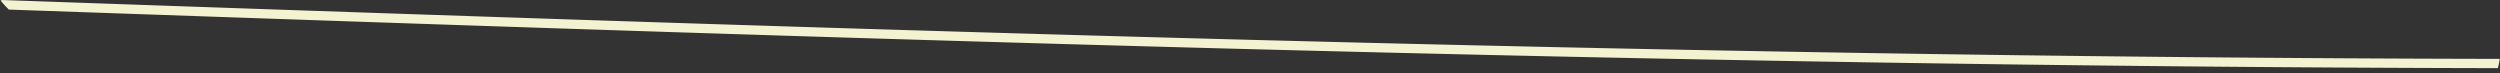
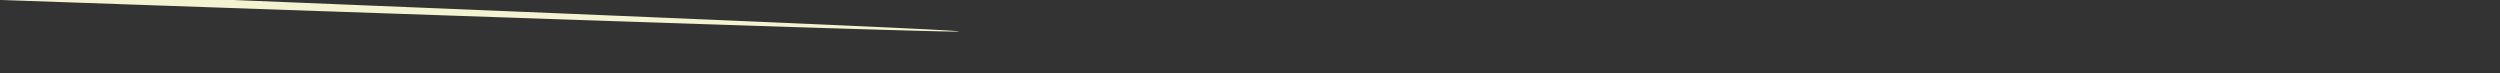
<svg xmlns="http://www.w3.org/2000/svg" viewBox="0 0 610.263 17.922">
  <rect x="0" y="0" width="610.263" height="17.922" fill="#333333" stroke="none" />
-   <path id="Tracé_913" data-name="Tracé 913" d="M7.273.482C7.236.326,7.2.15,7.159,0,6.428.633,5.7,1.318,4.97,2.064,1.452,203.131-1.911,405.534,1.278,609.807a18.82,18.82,0,0,0,2.269.422C.346,405.284,3.742,202.2,7.273.482" transform="translate(0 7.272) rotate(-89)" fill="#f4f3d1" />
+   <path id="Tracé_913" data-name="Tracé 913" d="M7.273.482a18.82,18.82,0,0,0,2.269.422C.346,405.284,3.742,202.2,7.273.482" transform="translate(0 7.272) rotate(-89)" fill="#f4f3d1" />
</svg>